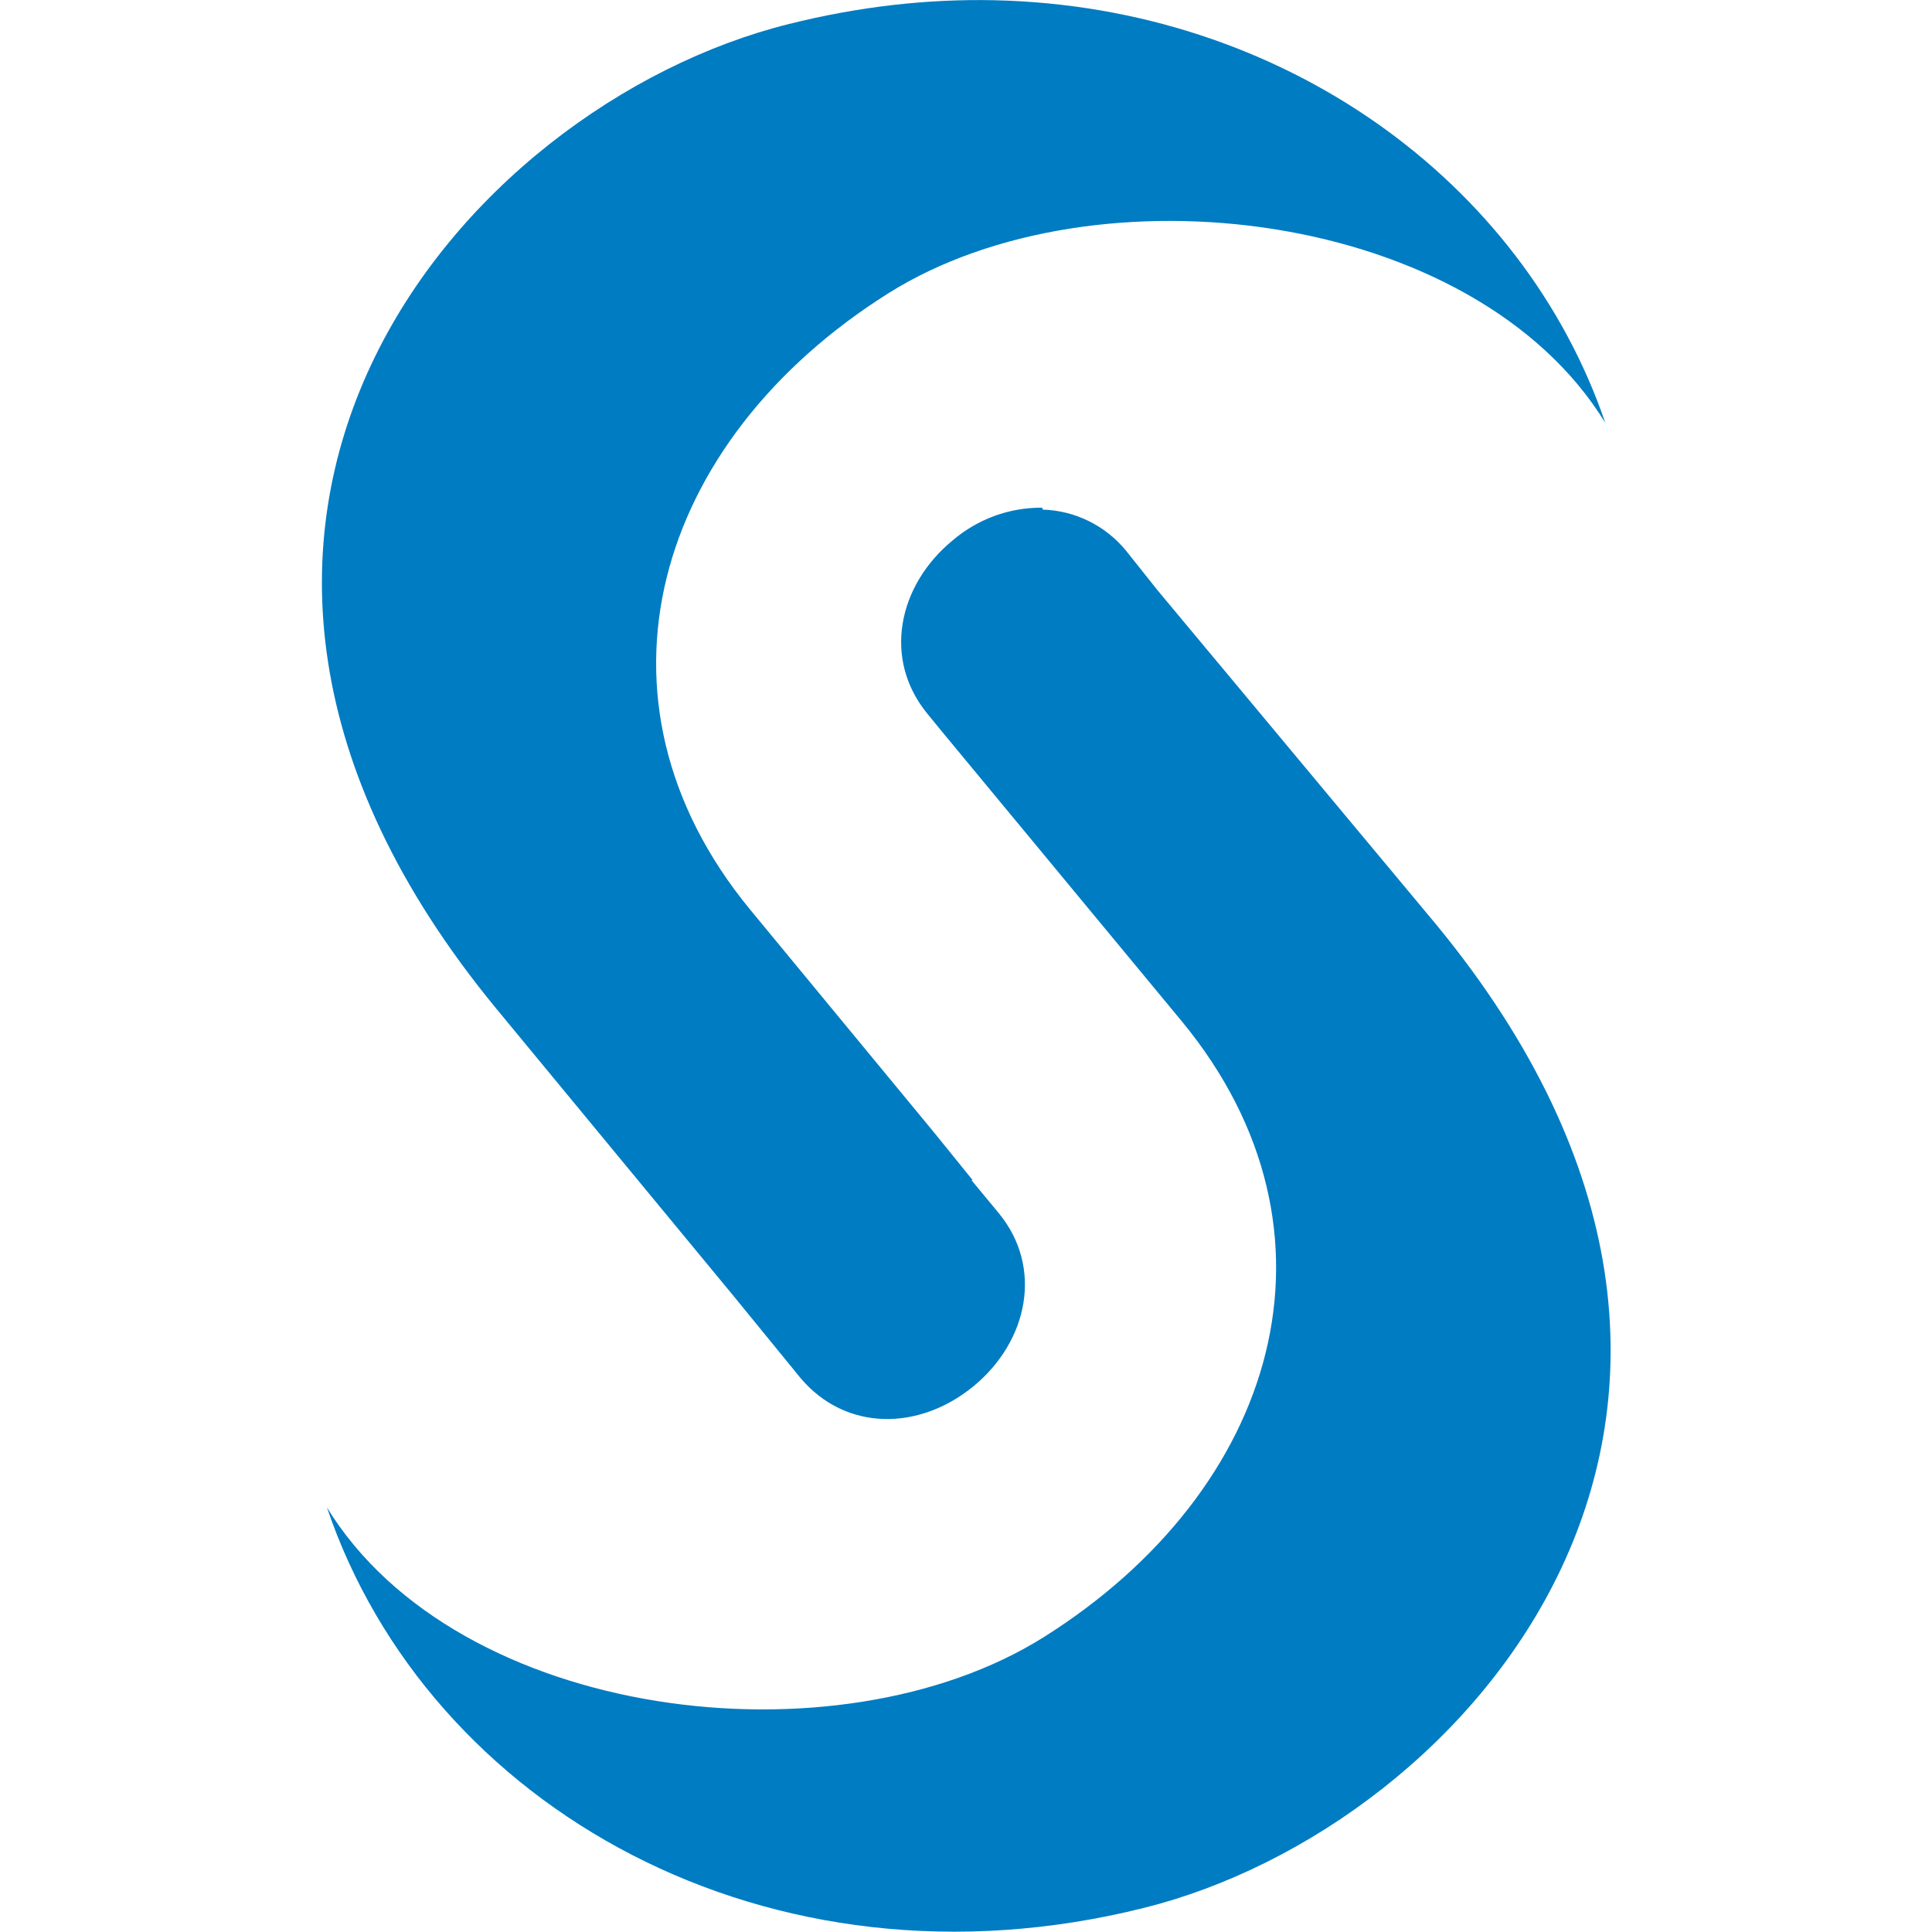
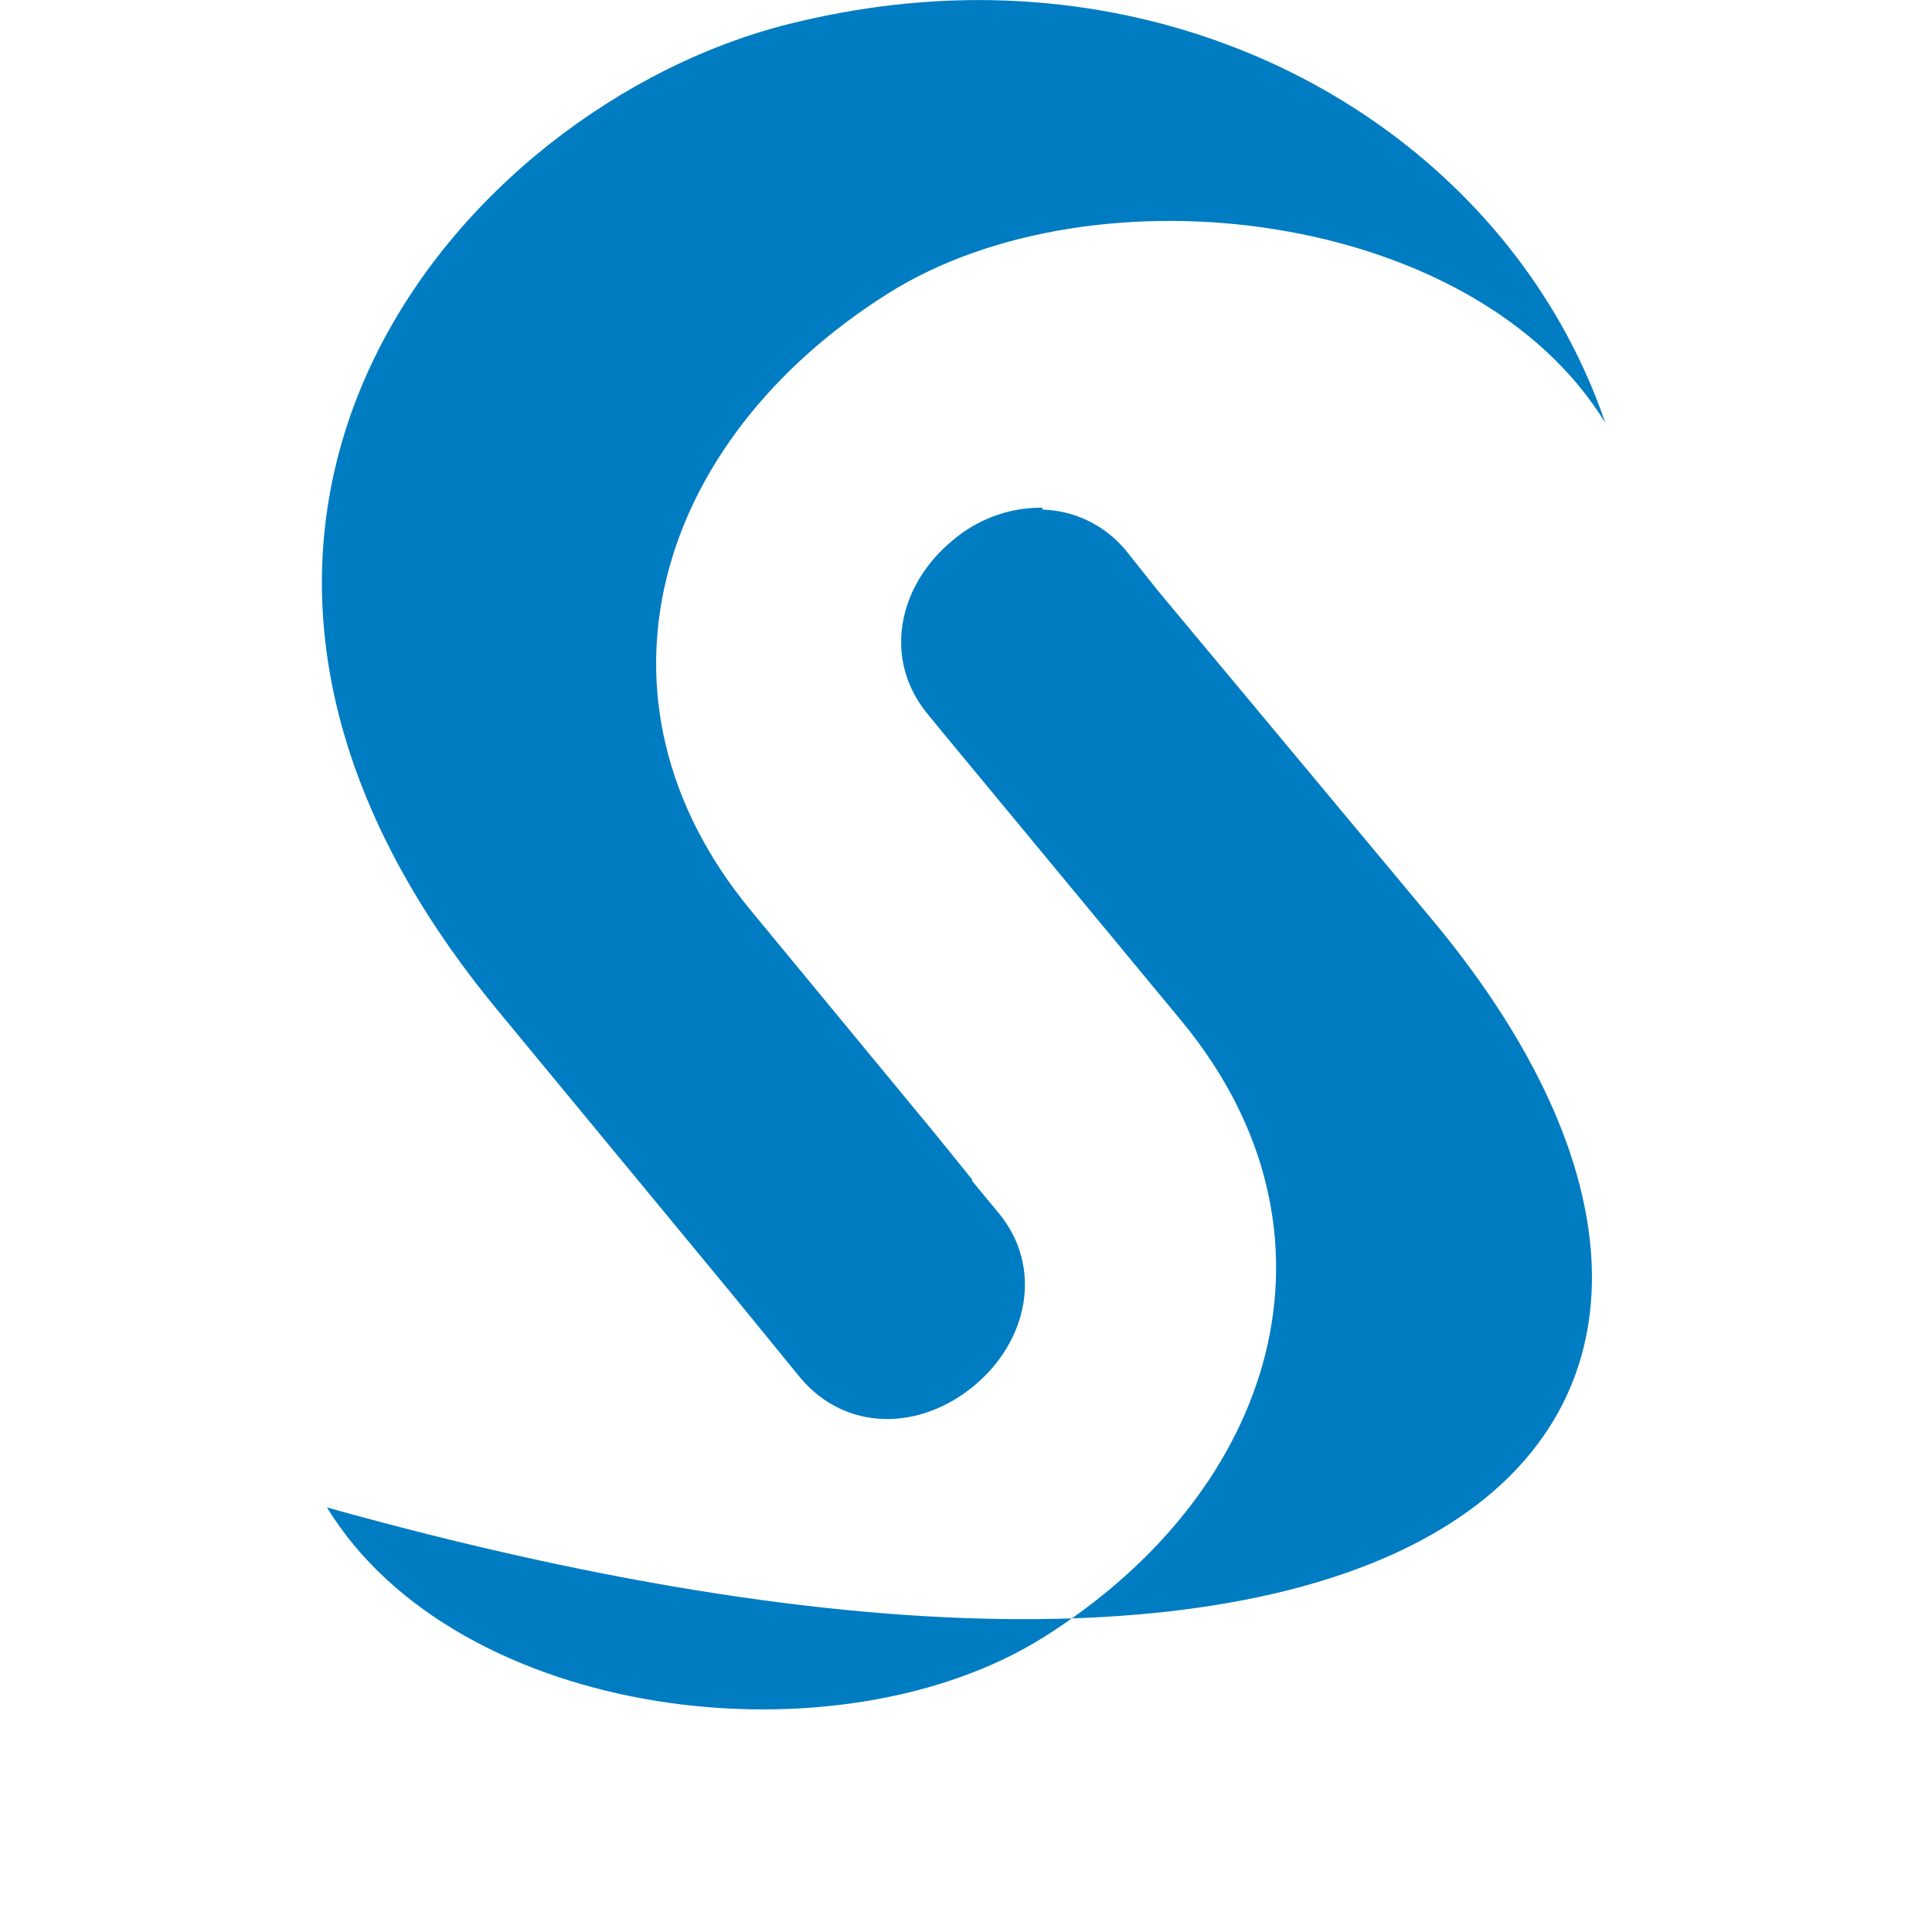
<svg xmlns="http://www.w3.org/2000/svg" width="58" height="58" viewBox="0 0 58 58" fill="none">
-   <path d="M29.854 0.007C27.845 -0.036 25.787 0.194 23.671 0.724C13.889 3.163 2.944 15.757 14.893 30.273L22.029 38.915L24.037 41.375C25.4 42.982 27.602 42.953 29.23 41.612C30.858 40.271 31.331 38.055 29.983 36.419L29.165 35.43H29.201L28.039 33.995L22.517 27.304C17.324 20.992 19.648 13.218 26.676 8.8C32.88 4.906 44.269 6.29 48.192 12.694C45.718 5.451 38.517 0.201 29.854 0.007ZM31.288 15.241C30.299 15.233 29.341 15.585 28.591 16.23C26.956 17.579 26.497 19.788 27.838 21.423C27.985 21.605 28.134 21.787 28.283 21.968L35.491 30.675C40.683 36.986 38.359 44.732 31.331 49.15C25.127 53.044 13.738 51.66 9.815 45.255C12.856 54.235 23.055 60.101 34.343 57.276C44.133 54.837 55.07 42.286 43.122 27.763L34.752 17.722L33.798 16.524C33.493 16.154 33.113 15.853 32.683 15.642C32.252 15.43 31.782 15.313 31.302 15.298L31.288 15.241Z" fill="#007CC2" />
+   <path d="M29.854 0.007C27.845 -0.036 25.787 0.194 23.671 0.724C13.889 3.163 2.944 15.757 14.893 30.273L22.029 38.915L24.037 41.375C25.4 42.982 27.602 42.953 29.23 41.612C30.858 40.271 31.331 38.055 29.983 36.419L29.165 35.43H29.201L28.039 33.995L22.517 27.304C17.324 20.992 19.648 13.218 26.676 8.8C32.88 4.906 44.269 6.29 48.192 12.694C45.718 5.451 38.517 0.201 29.854 0.007ZM31.288 15.241C30.299 15.233 29.341 15.585 28.591 16.23C26.956 17.579 26.497 19.788 27.838 21.423C27.985 21.605 28.134 21.787 28.283 21.968L35.491 30.675C40.683 36.986 38.359 44.732 31.331 49.15C25.127 53.044 13.738 51.66 9.815 45.255C44.133 54.837 55.07 42.286 43.122 27.763L34.752 17.722L33.798 16.524C33.493 16.154 33.113 15.853 32.683 15.642C32.252 15.43 31.782 15.313 31.302 15.298L31.288 15.241Z" fill="#007CC2" />
</svg>